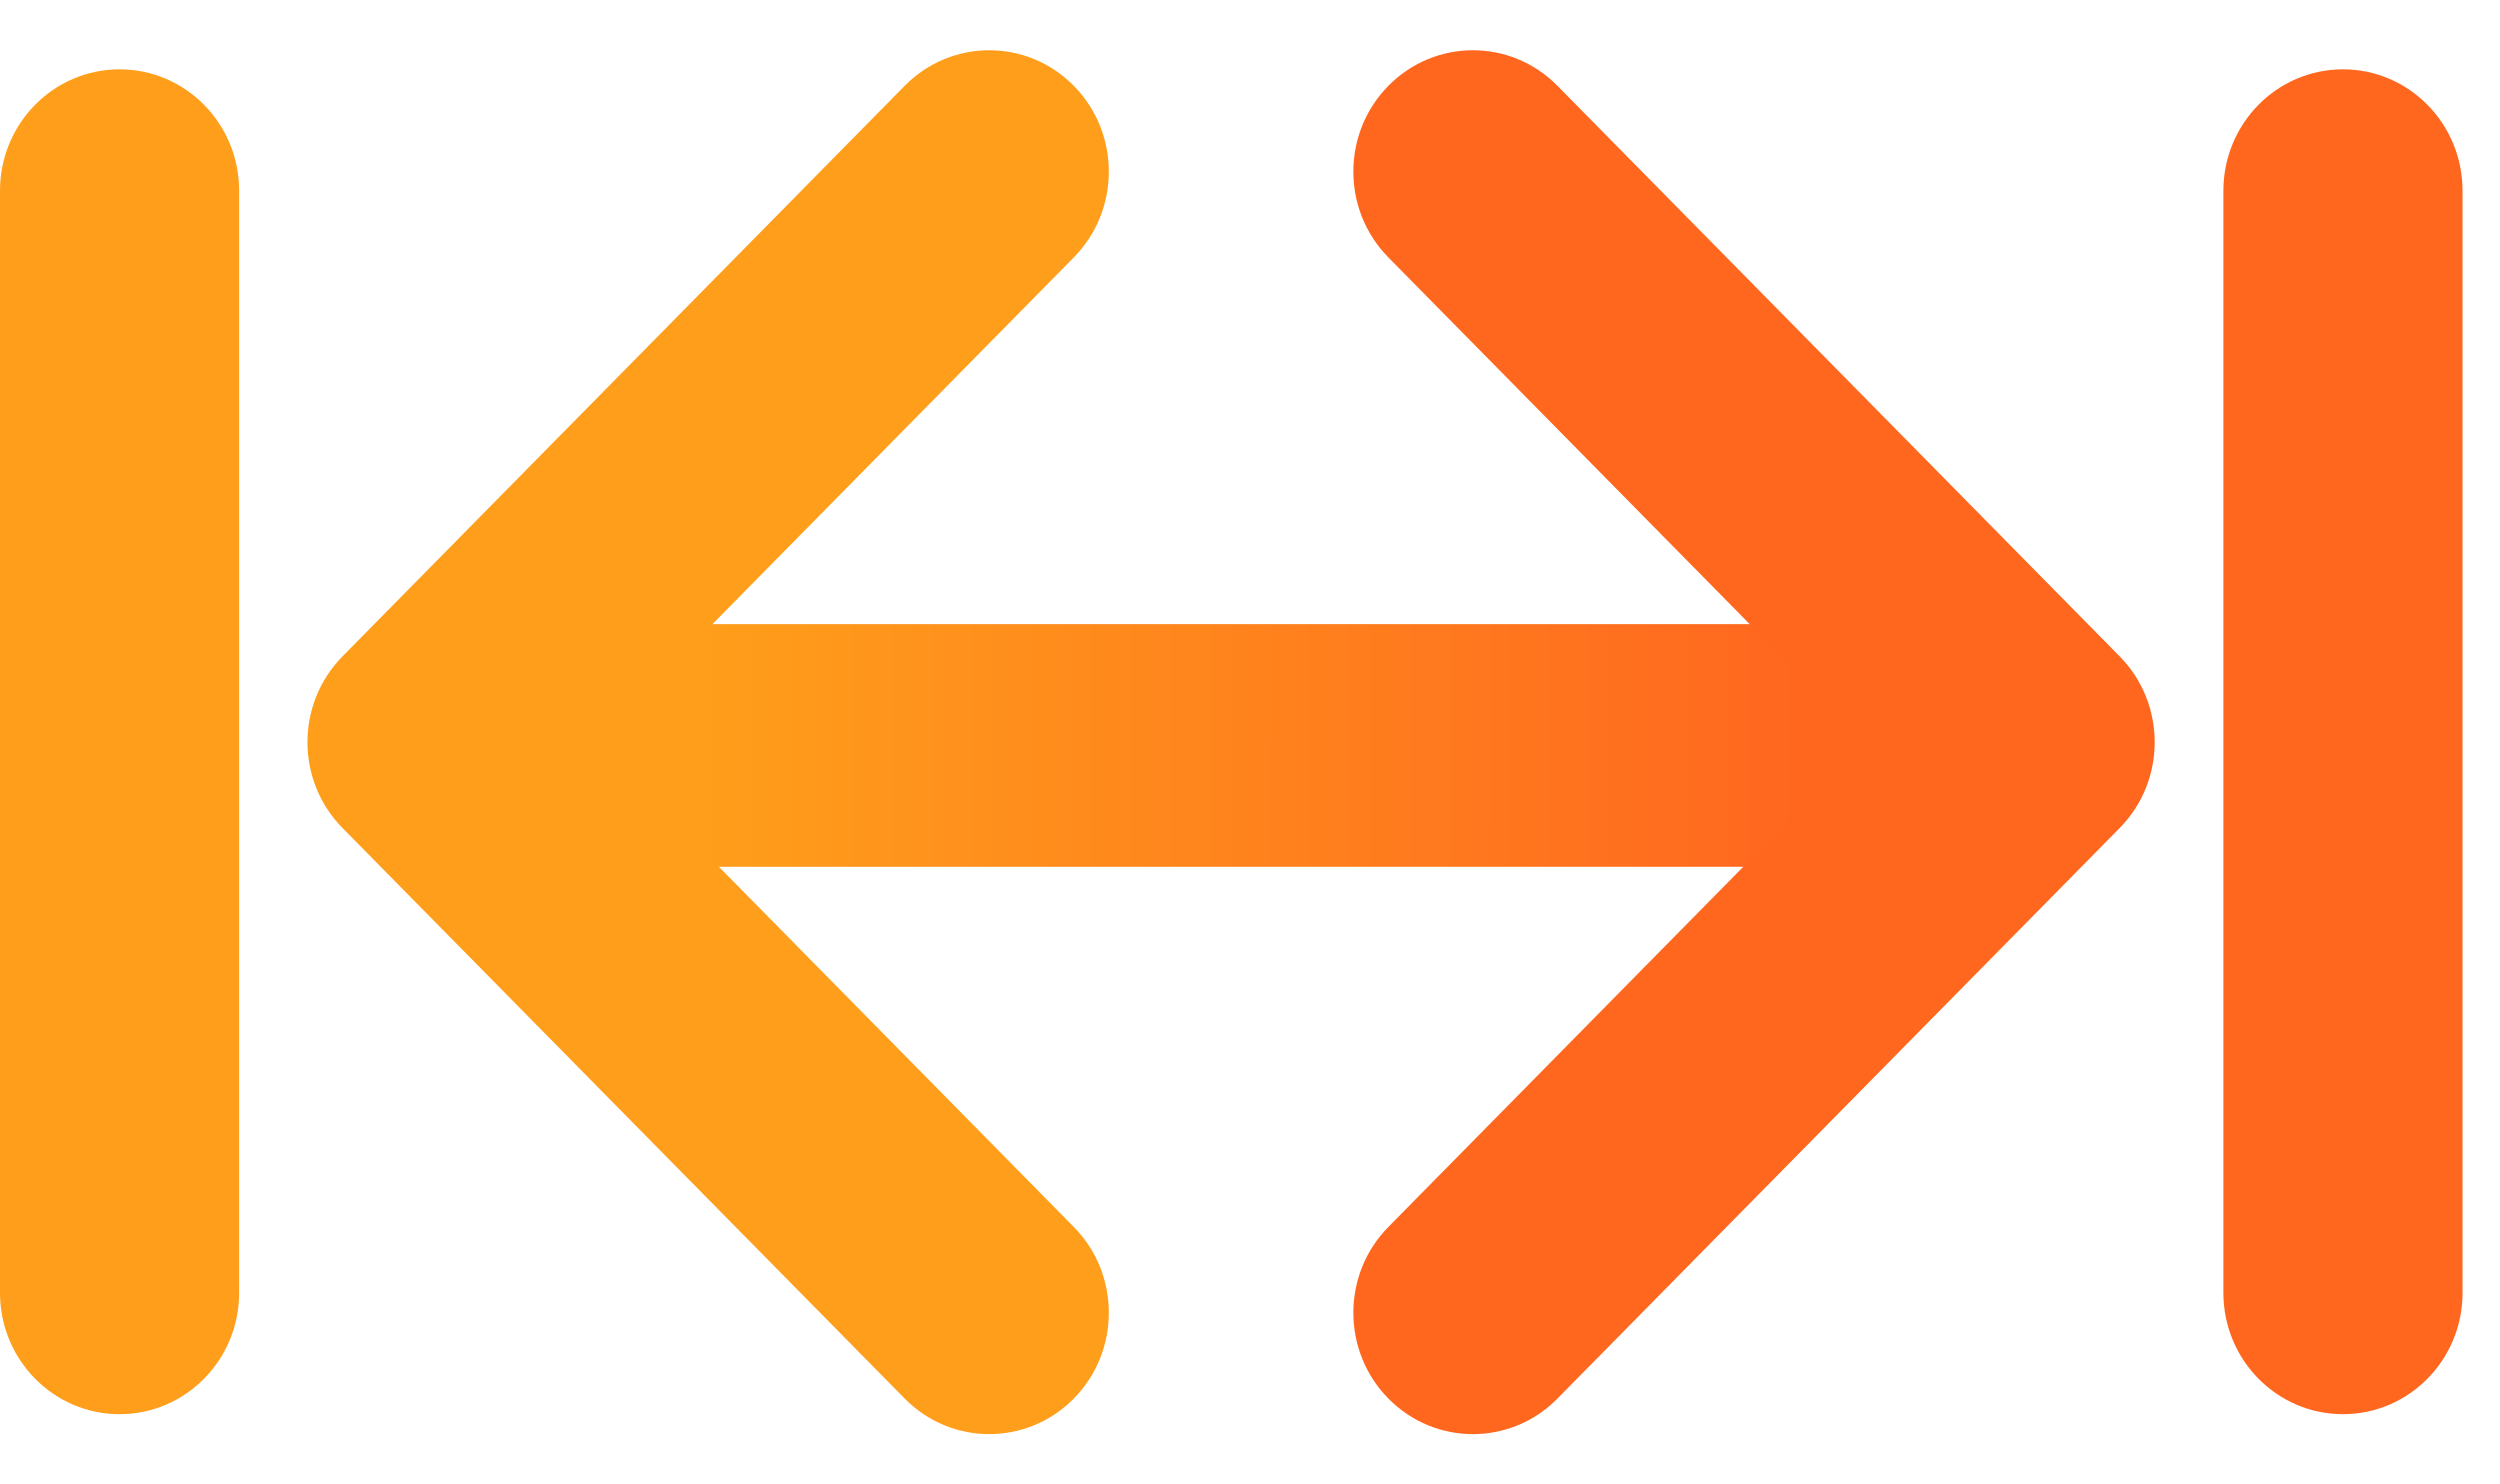
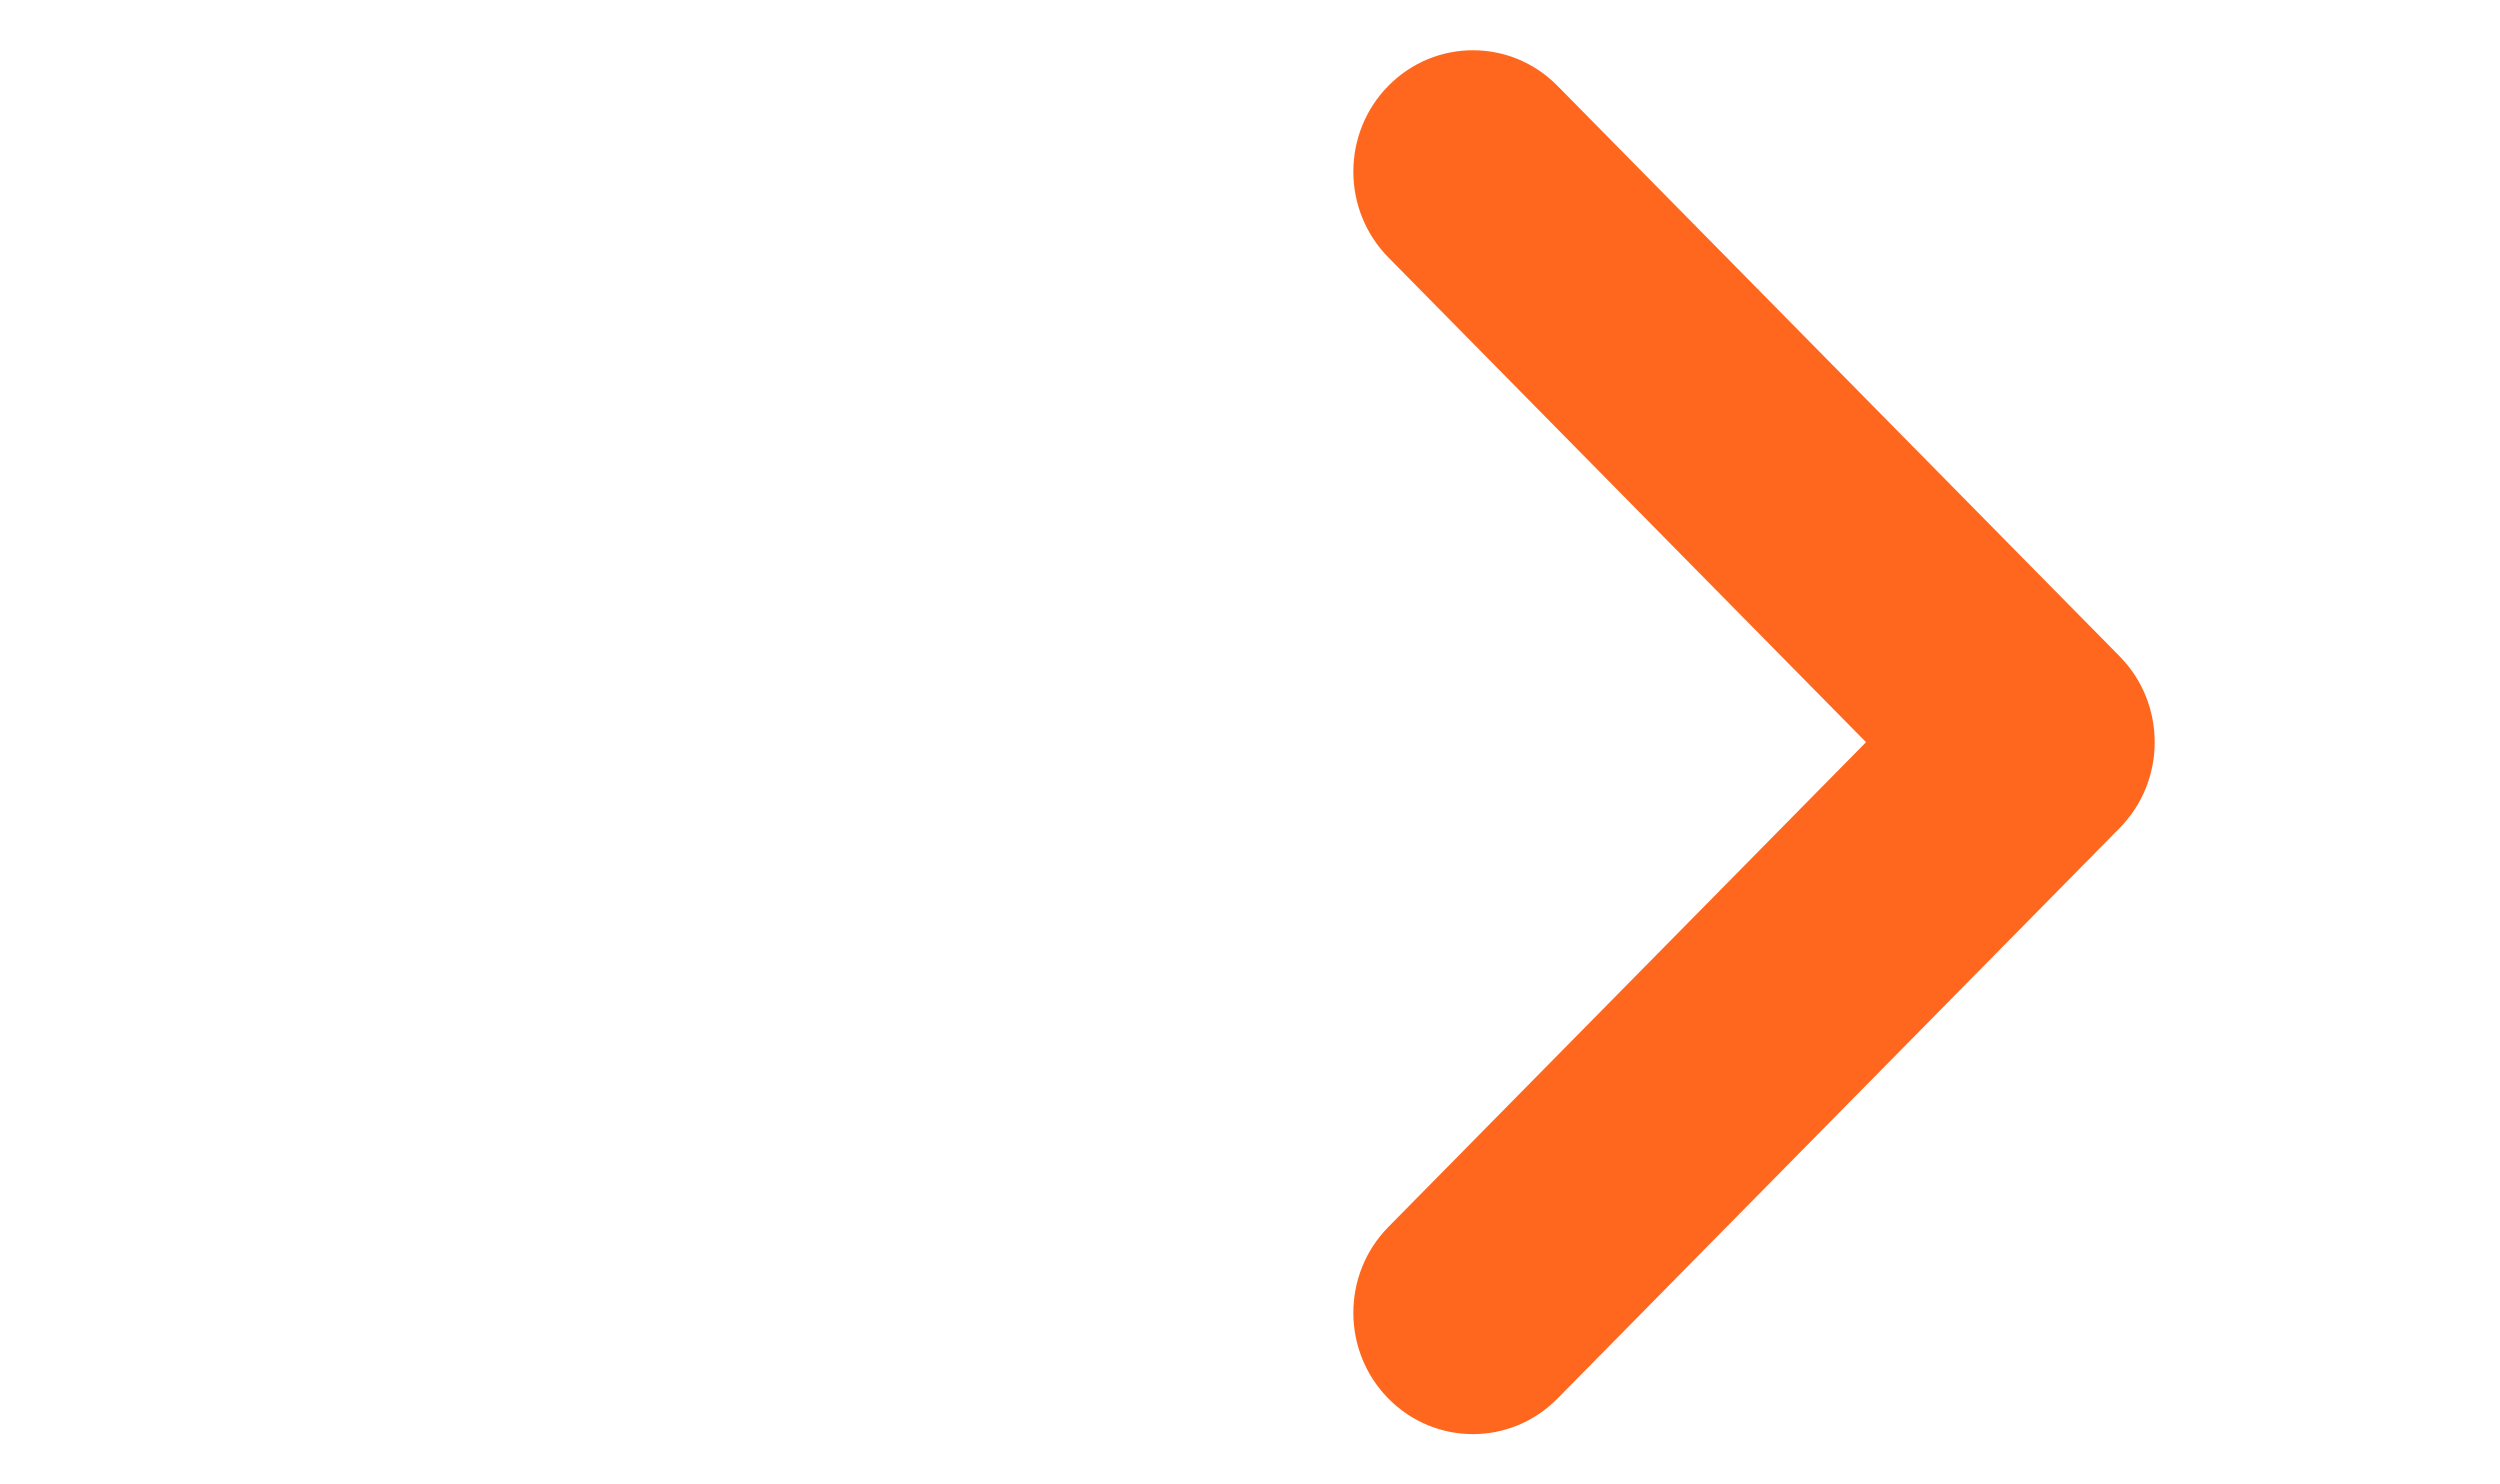
<svg xmlns="http://www.w3.org/2000/svg" fill="none" height="100%" overflow="visible" preserveAspectRatio="none" style="display: block;" viewBox="0 0 64 38" width="100%">
  <g id="Group 1">
-     <path clip-rule="evenodd" d="M59.98 1.775C61.67 1.775 63.041 3.166 63.041 4.882L63.041 33.097C63.041 34.812 61.67 36.203 59.98 36.203C58.289 36.203 56.919 34.812 56.919 33.097L56.919 4.882C56.919 3.166 58.289 1.775 59.98 1.775Z" fill="#FF671F" fill-rule="evenodd" id="Line 412 (Stroke)" />
-     <path clip-rule="evenodd" d="M48.239 19.083C48.239 20.799 47.165 22.19 45.84 22.19L17.403 22.19C16.078 22.19 15.004 20.799 15.004 19.083C15.004 17.368 16.078 15.977 17.403 15.977L45.84 15.977C47.165 15.977 48.239 17.368 48.239 19.083Z" fill="url(#paint0_linear_0_91)" fill-rule="evenodd" id="Line 416 (Stroke)" />
    <path clip-rule="evenodd" d="M35.542 2.197C36.738 0.983 38.676 0.983 39.871 2.197L54.264 16.803C55.459 18.017 55.459 19.983 54.264 21.197L39.871 35.803C38.676 37.017 36.738 37.017 35.542 35.803C34.347 34.59 34.347 32.623 35.542 31.41L47.77 19L35.542 6.59C34.347 5.377 34.347 3.41 35.542 2.197Z" fill="#FF671F" fill-rule="evenodd" id="Rectangle 419 (Stroke)" />
-     <path clip-rule="evenodd" d="M27.489 2.197C26.294 0.983 24.356 0.983 23.16 2.197L8.768 16.803C7.572 18.017 7.572 19.983 8.768 21.197L23.16 35.803C24.356 37.017 26.294 37.017 27.489 35.803C28.685 34.59 28.685 32.623 27.489 31.41L15.261 19L27.489 6.59C28.685 5.377 28.685 3.41 27.489 2.197Z" fill="#FF9E1B" fill-rule="evenodd" id="Rectangle 421 (Stroke)" />
-     <path clip-rule="evenodd" d="M3.061 1.775C4.752 1.775 6.122 3.166 6.122 4.882L6.122 33.097C6.122 34.812 4.752 36.203 3.061 36.203C1.371 36.203 -1.93749e-07 34.812 -8.77284e-08 33.097L1.65578e-06 4.882C1.7618e-06 3.166 1.371 1.775 3.061 1.775Z" fill="#FF9E1B" fill-rule="evenodd" id="Line 414 (Stroke)" />
  </g>
  <defs>
    <linearGradient gradientUnits="userSpaceOnUse" id="paint0_linear_0_91" x1="14.486" x2="49.551" y1="15.171" y2="15.21">
      <stop offset="0.1" stop-color="#FF9E1B" />
      <stop offset="0.9" stop-color="#FF671F" />
    </linearGradient>
  </defs>
</svg>